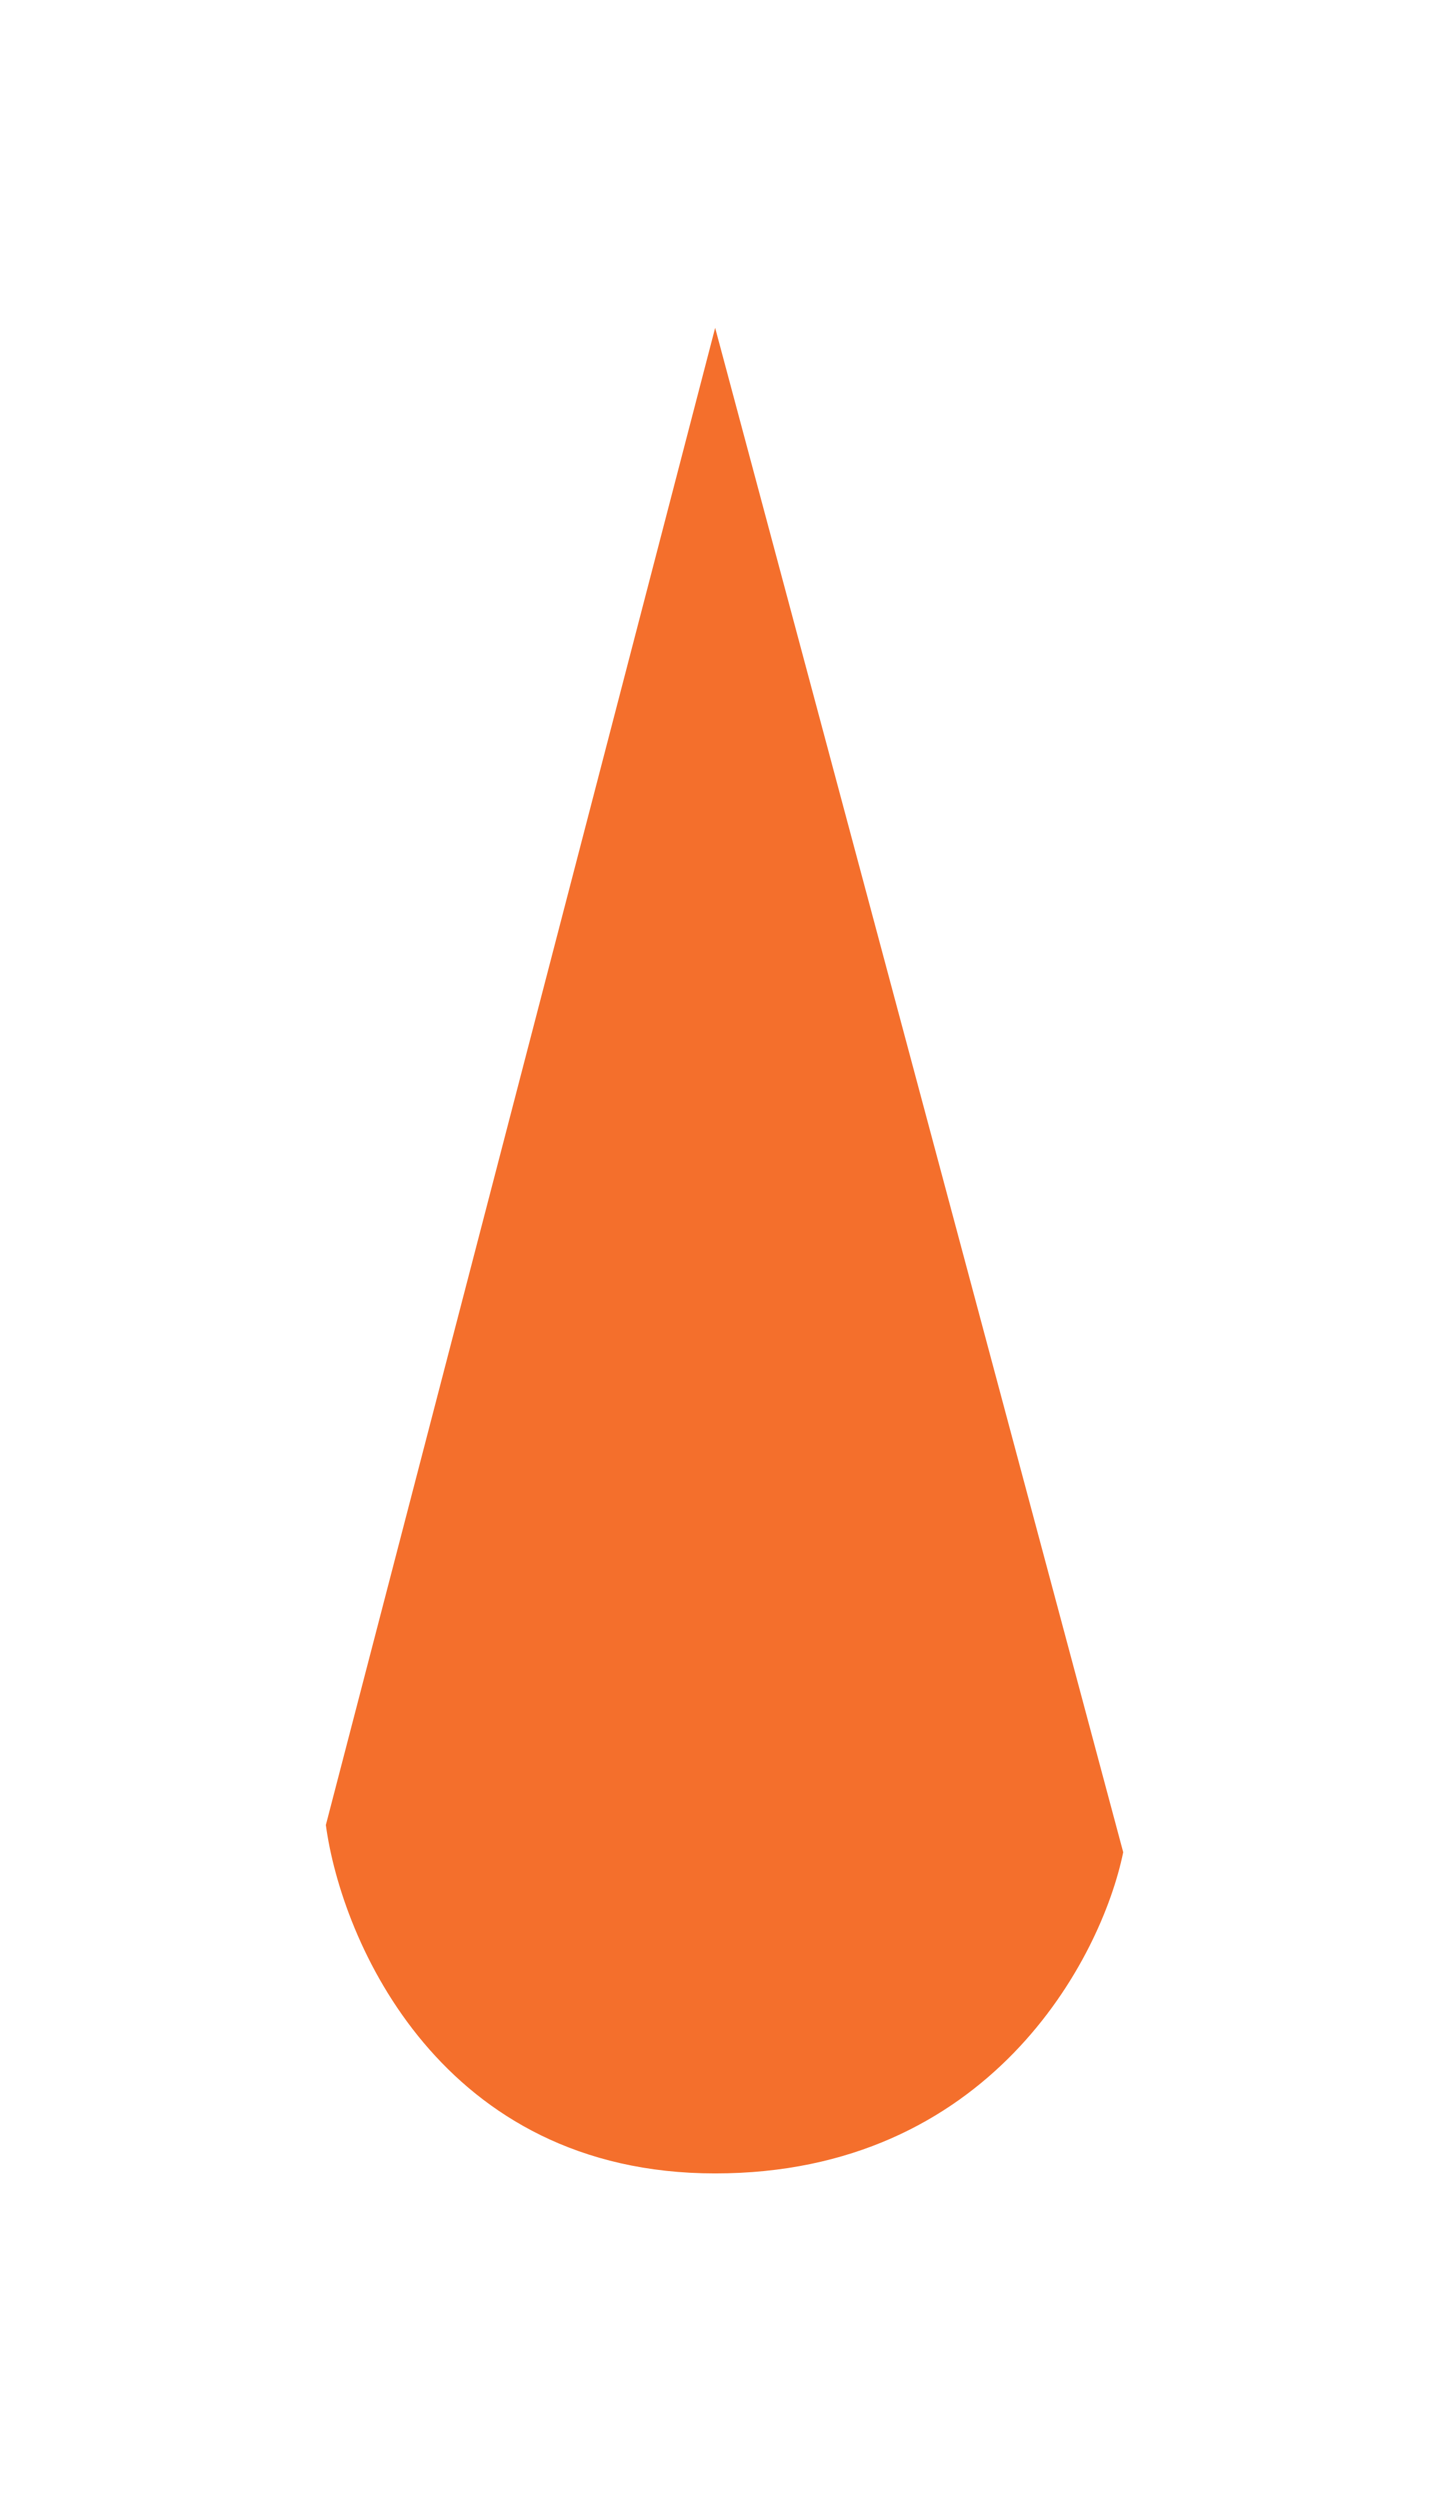
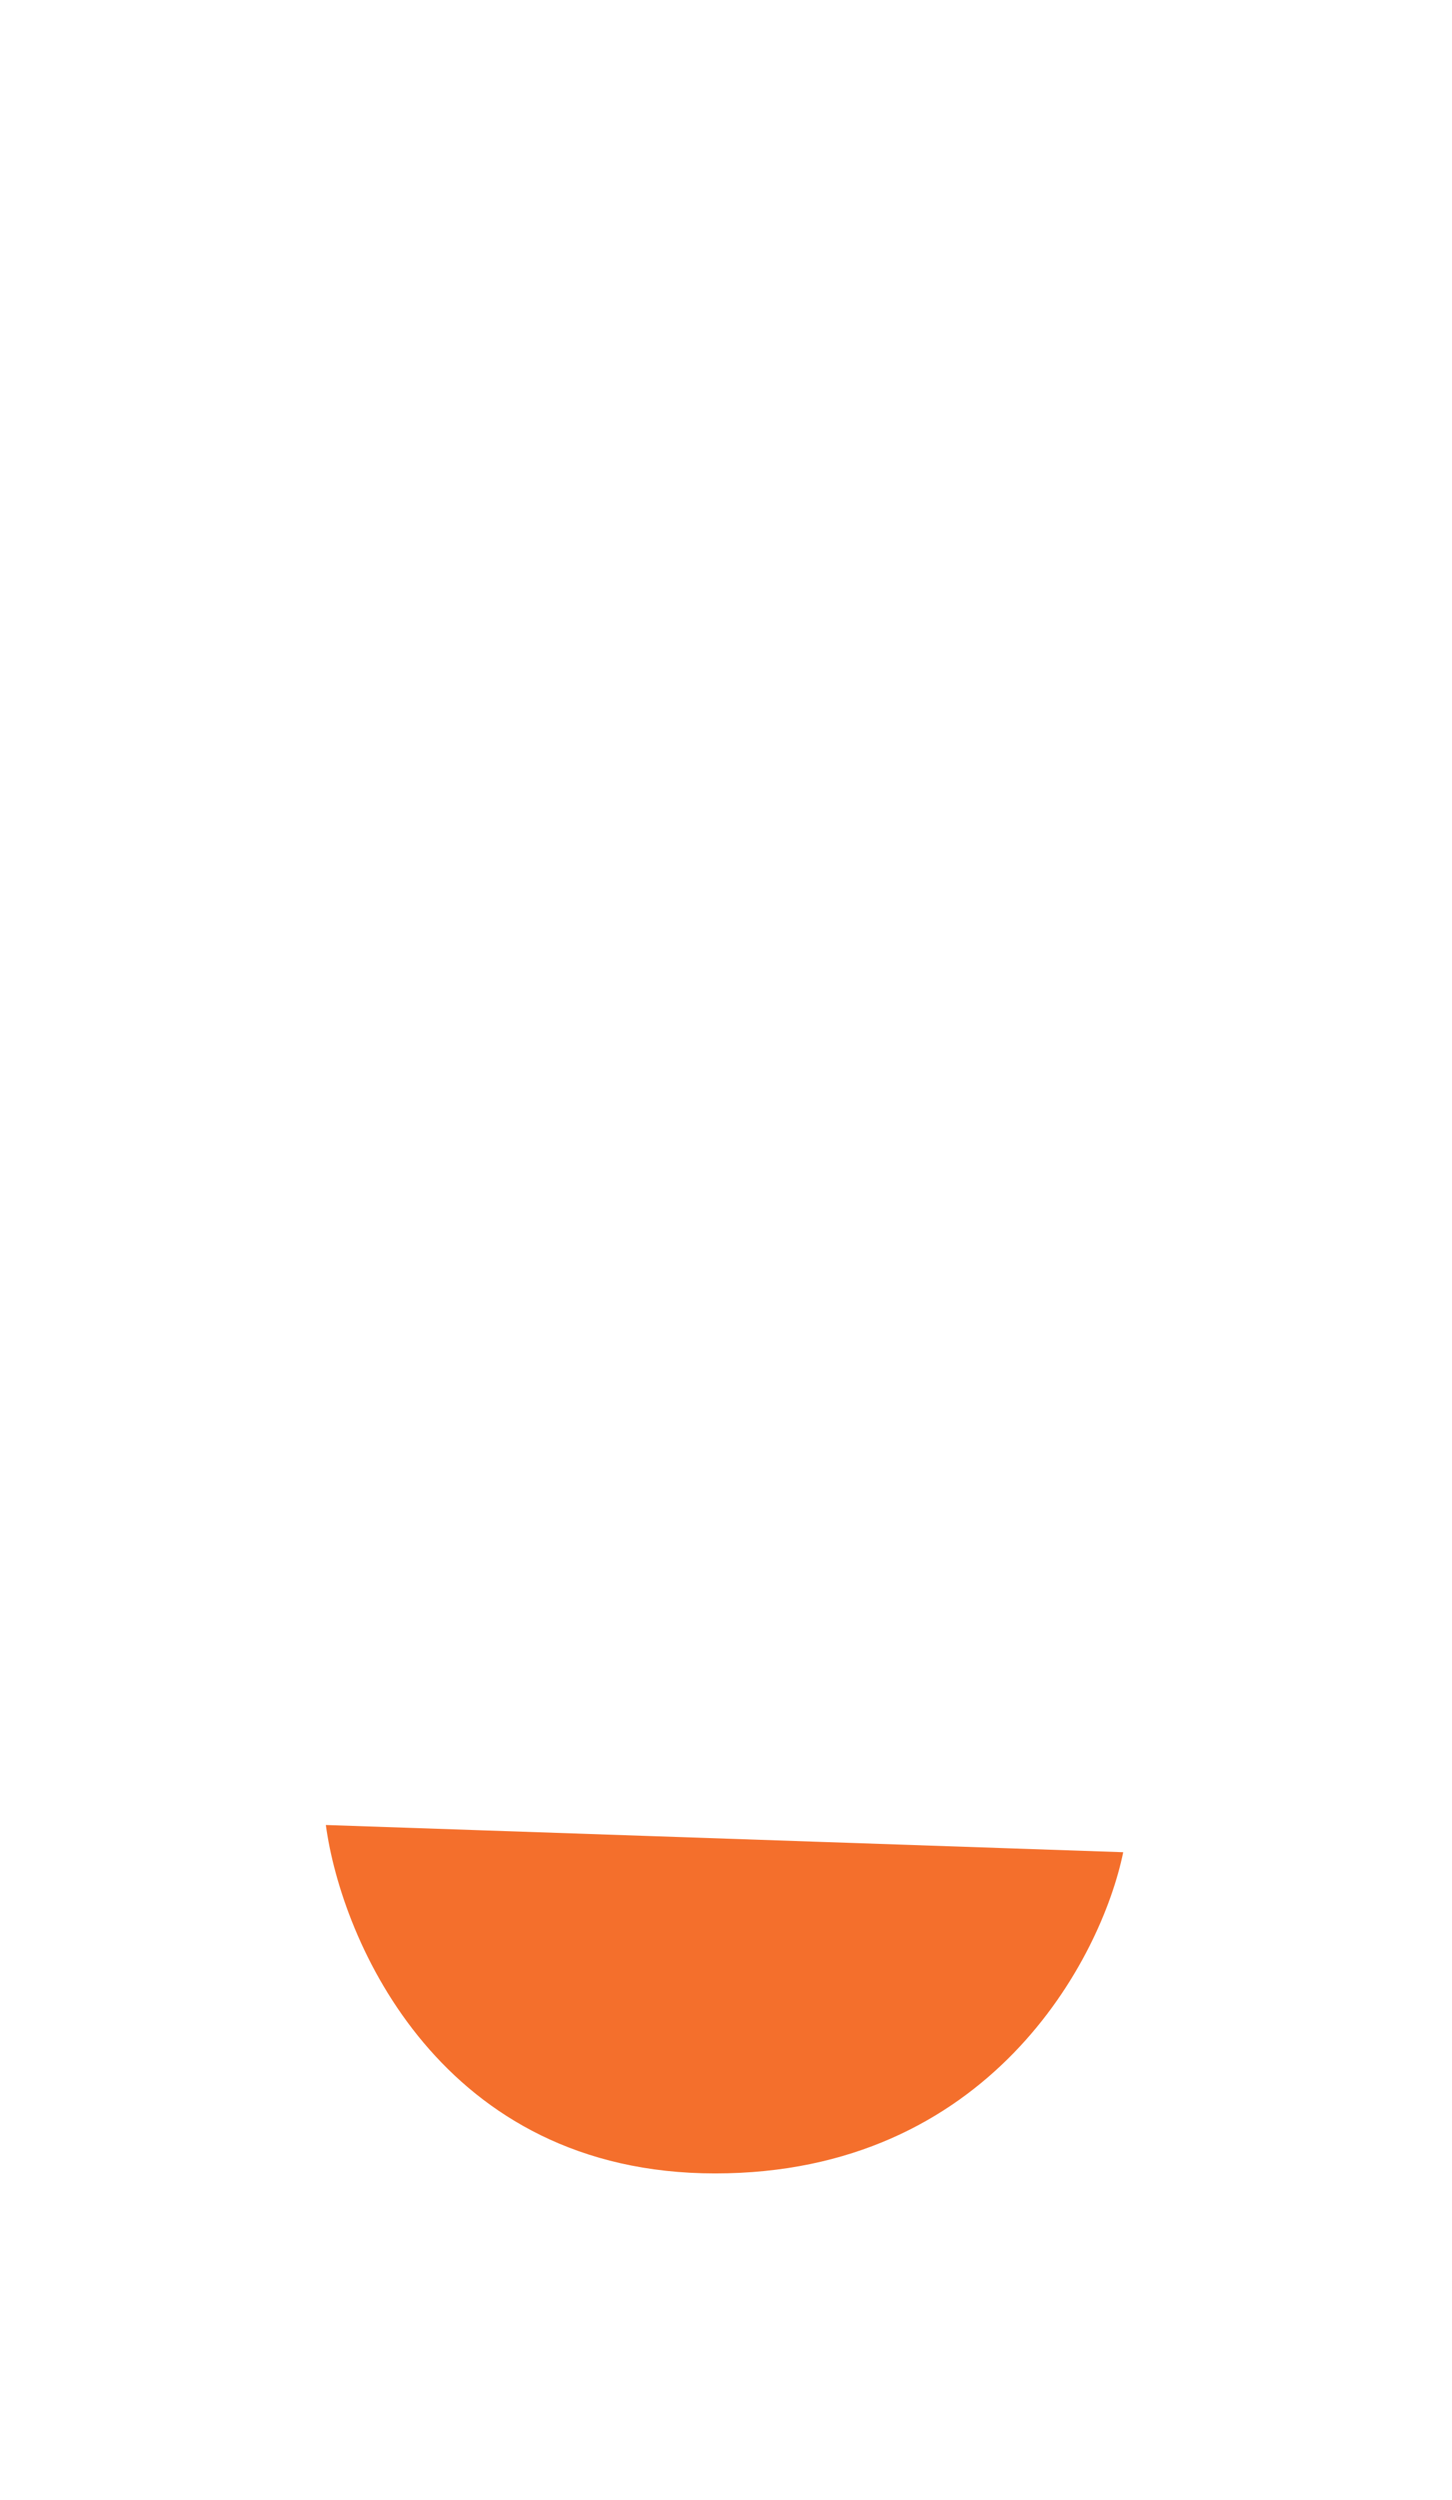
<svg xmlns="http://www.w3.org/2000/svg" width="419" height="721" viewBox="0 0 419 721" fill="none">
  <g filter="url(#filter0_f_2319_12906)">
-     <path d="M94.031 526.341L206.369 94.551L324.123 534.192C317.807 565.071 285.414 626.83 206.37 626.83C127.327 626.83 98.543 559.837 94.031 526.341Z" fill="#F46F2C" />
+     <path d="M94.031 526.341L324.123 534.192C317.807 565.071 285.414 626.83 206.37 626.83C127.327 626.83 98.543 559.837 94.031 526.341Z" fill="#F46F2C" />
  </g>
  <defs>
    <filter id="filter0_f_2319_12906" x="0.031" y="0.551" width="418.094" height="720.279" filterUnits="userSpaceOnUse" color-interpolation-filters="sRGB">
      <feFlood flood-opacity="0" result="BackgroundImageFix" />
      <feBlend mode="normal" in="SourceGraphic" in2="BackgroundImageFix" result="shape" />
      <feGaussianBlur stdDeviation="47" result="effect1_foregroundBlur_2319_12906" />
    </filter>
  </defs>
</svg>